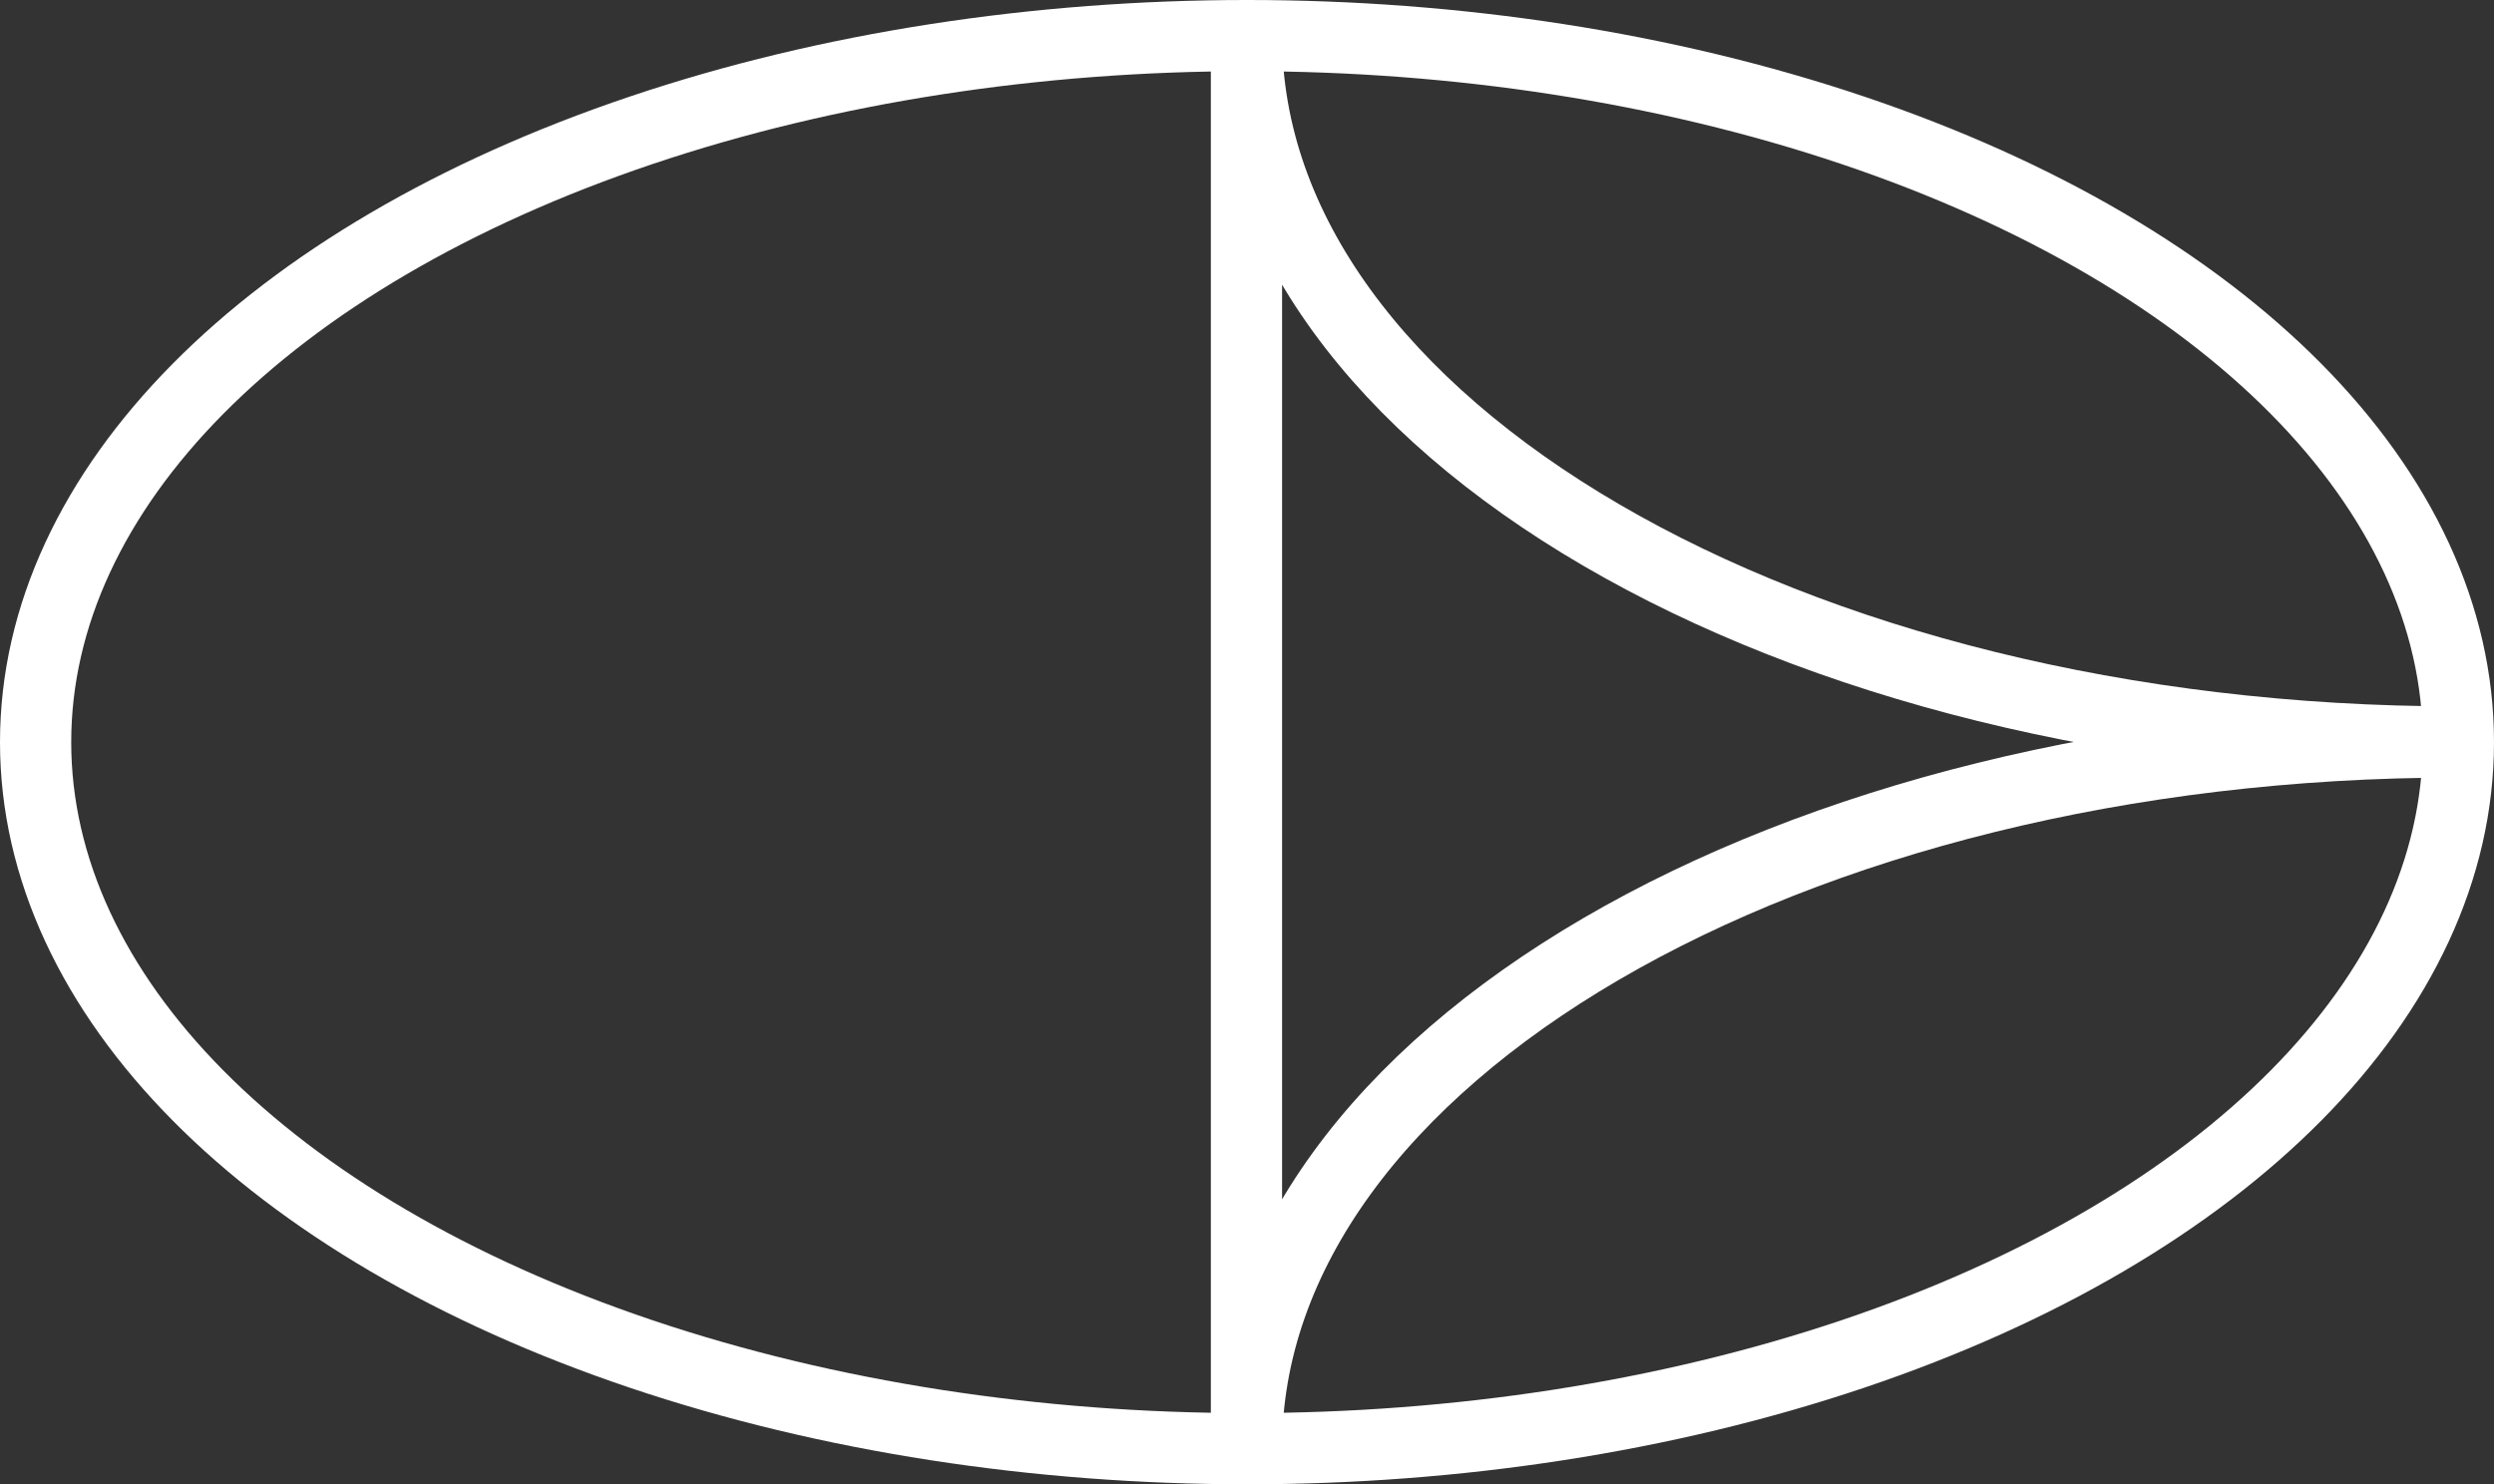
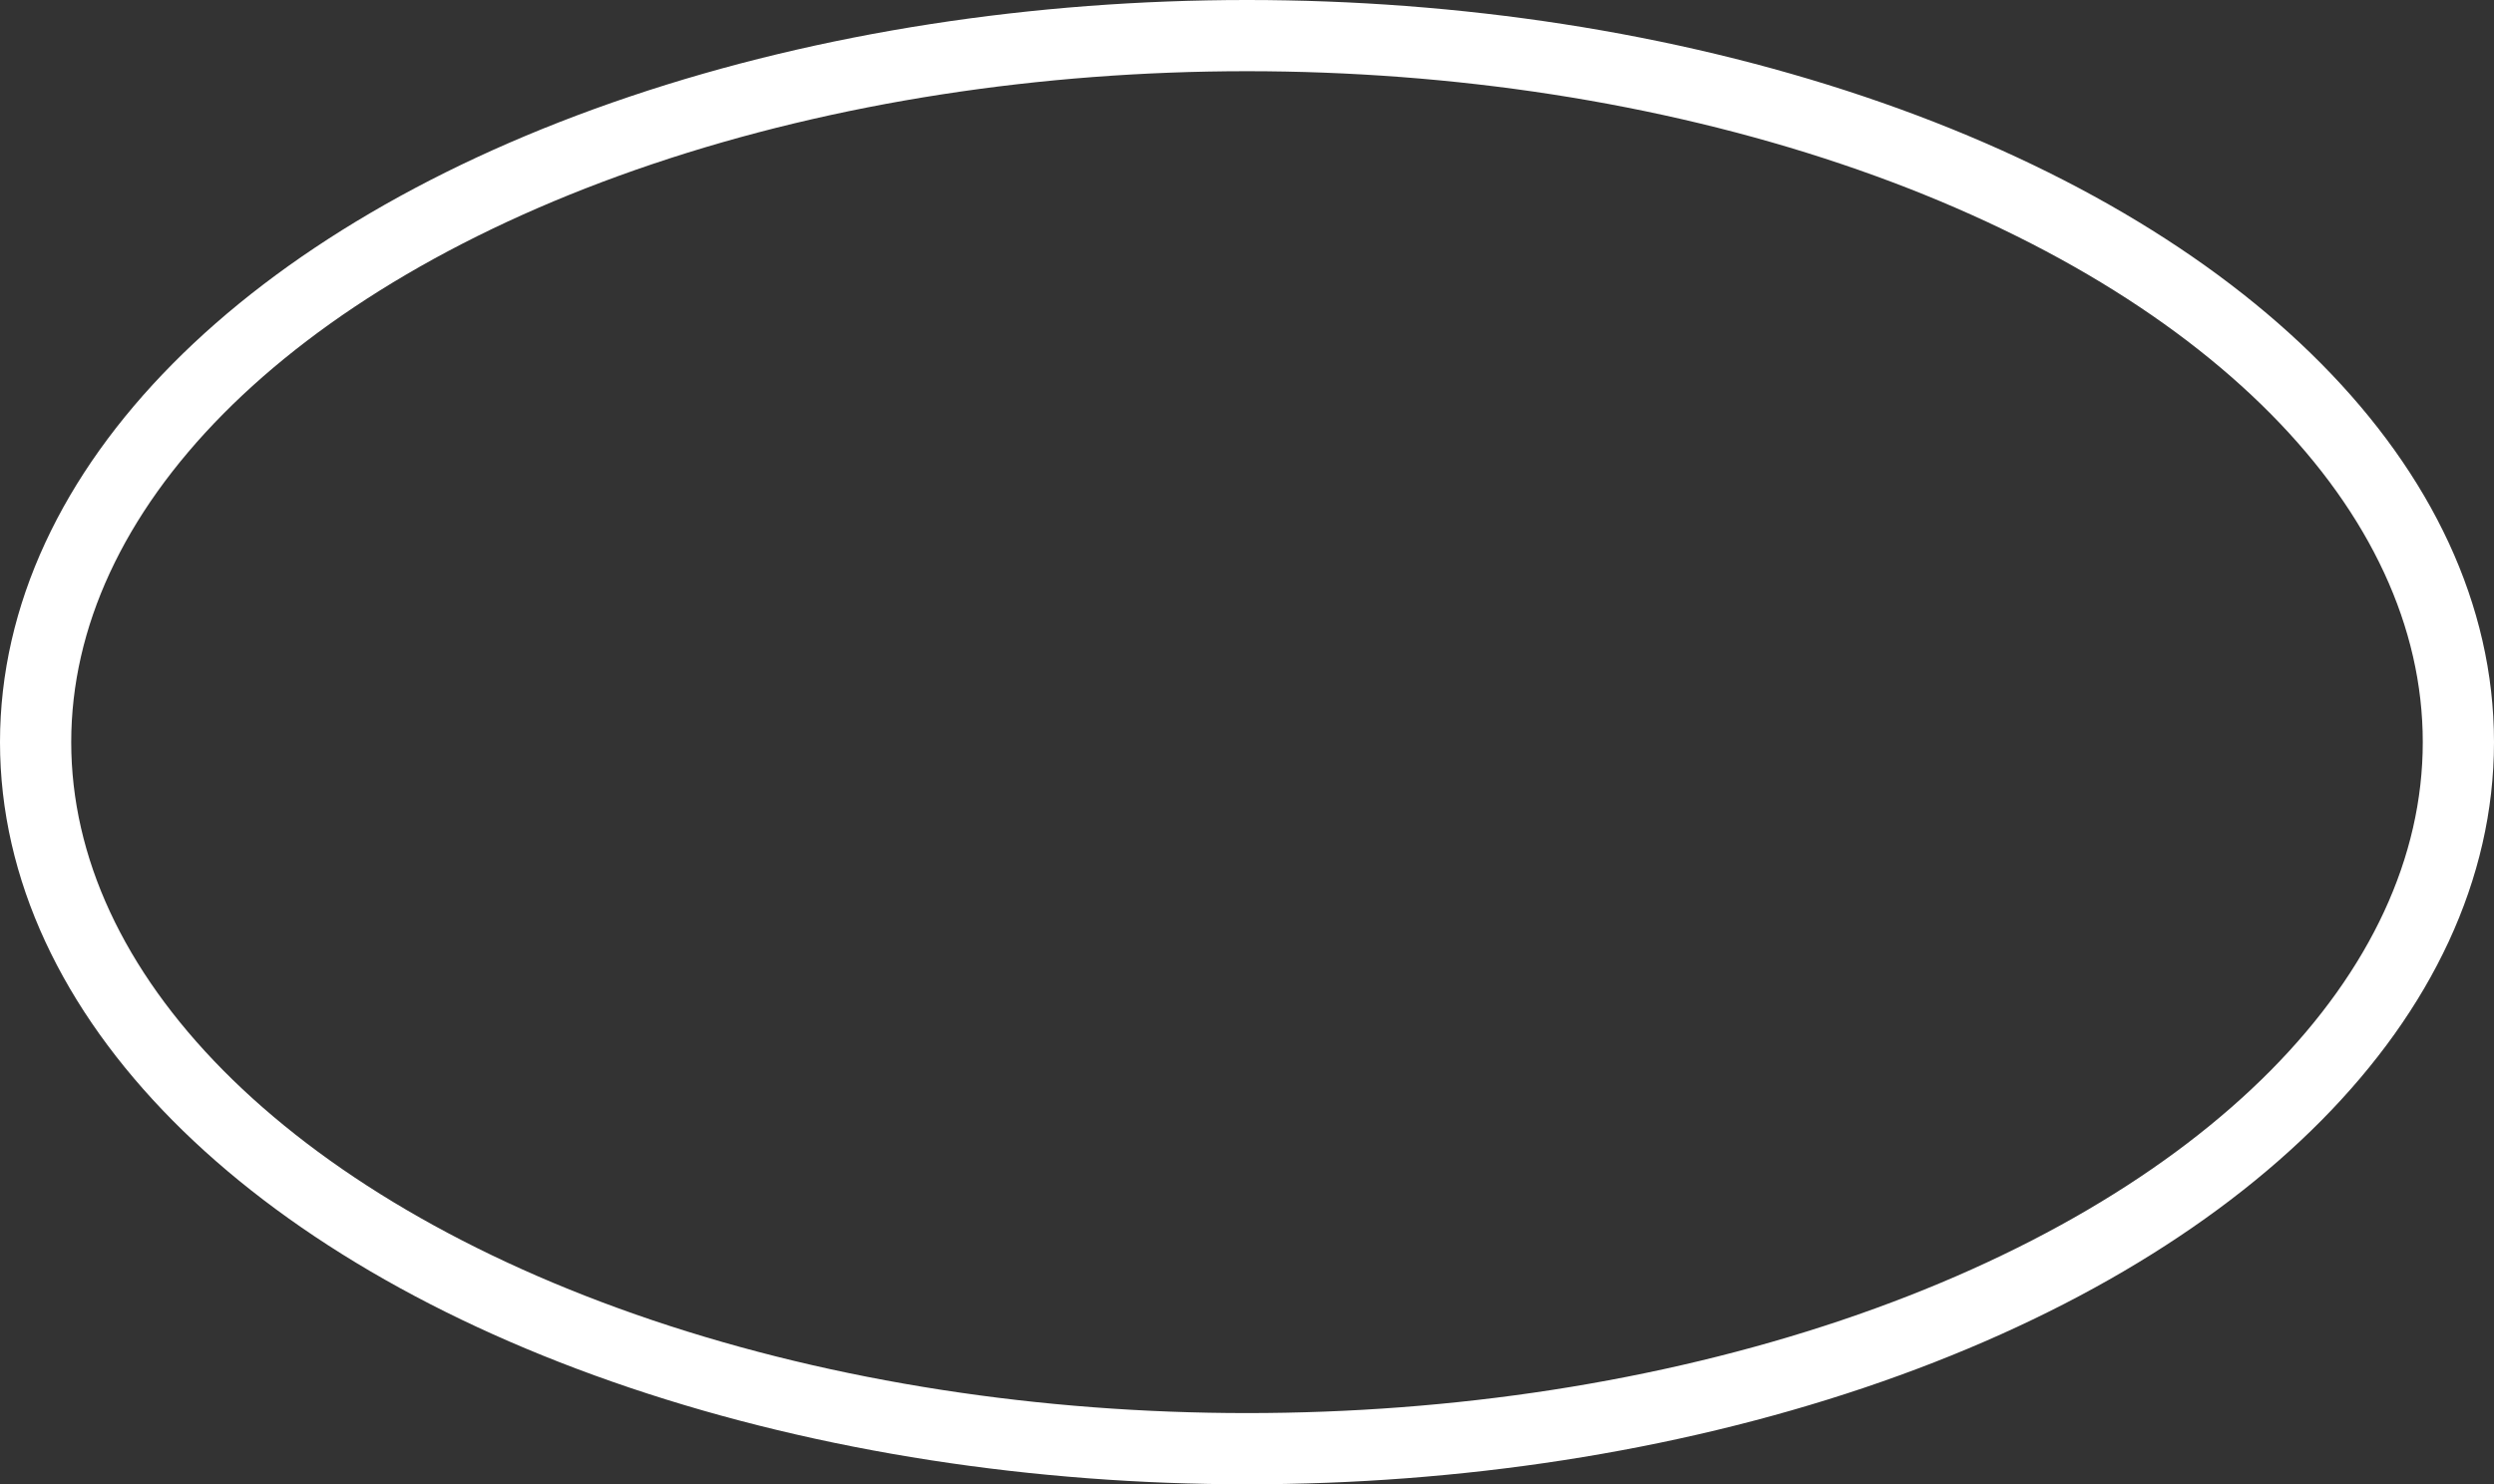
<svg xmlns="http://www.w3.org/2000/svg" viewBox="0 0 140.06 83.37">
  <rect x="0" y="0" width="140.06" height="83.37" fill="#333333" stroke="none" />
  <defs>
    <style>.cls-1{fill:none;stroke:#fff;stroke-miterlimit:10;stroke-width:4px;}</style>
  </defs>
  <title>Asset 12</title>
  <g id="Layer_2" data-name="Layer 2">
    <g id="Livello_1" data-name="Livello 1">
-       <path class="cls-1" d="M70,81.37c0-21.92,30.46-39.69,68-39.69C100.49,41.68,70,23.92,70,2Z" />
      <ellipse class="cls-1" cx="70.03" cy="41.69" rx="68.03" ry="39.69" />
    </g>
  </g>
</svg>